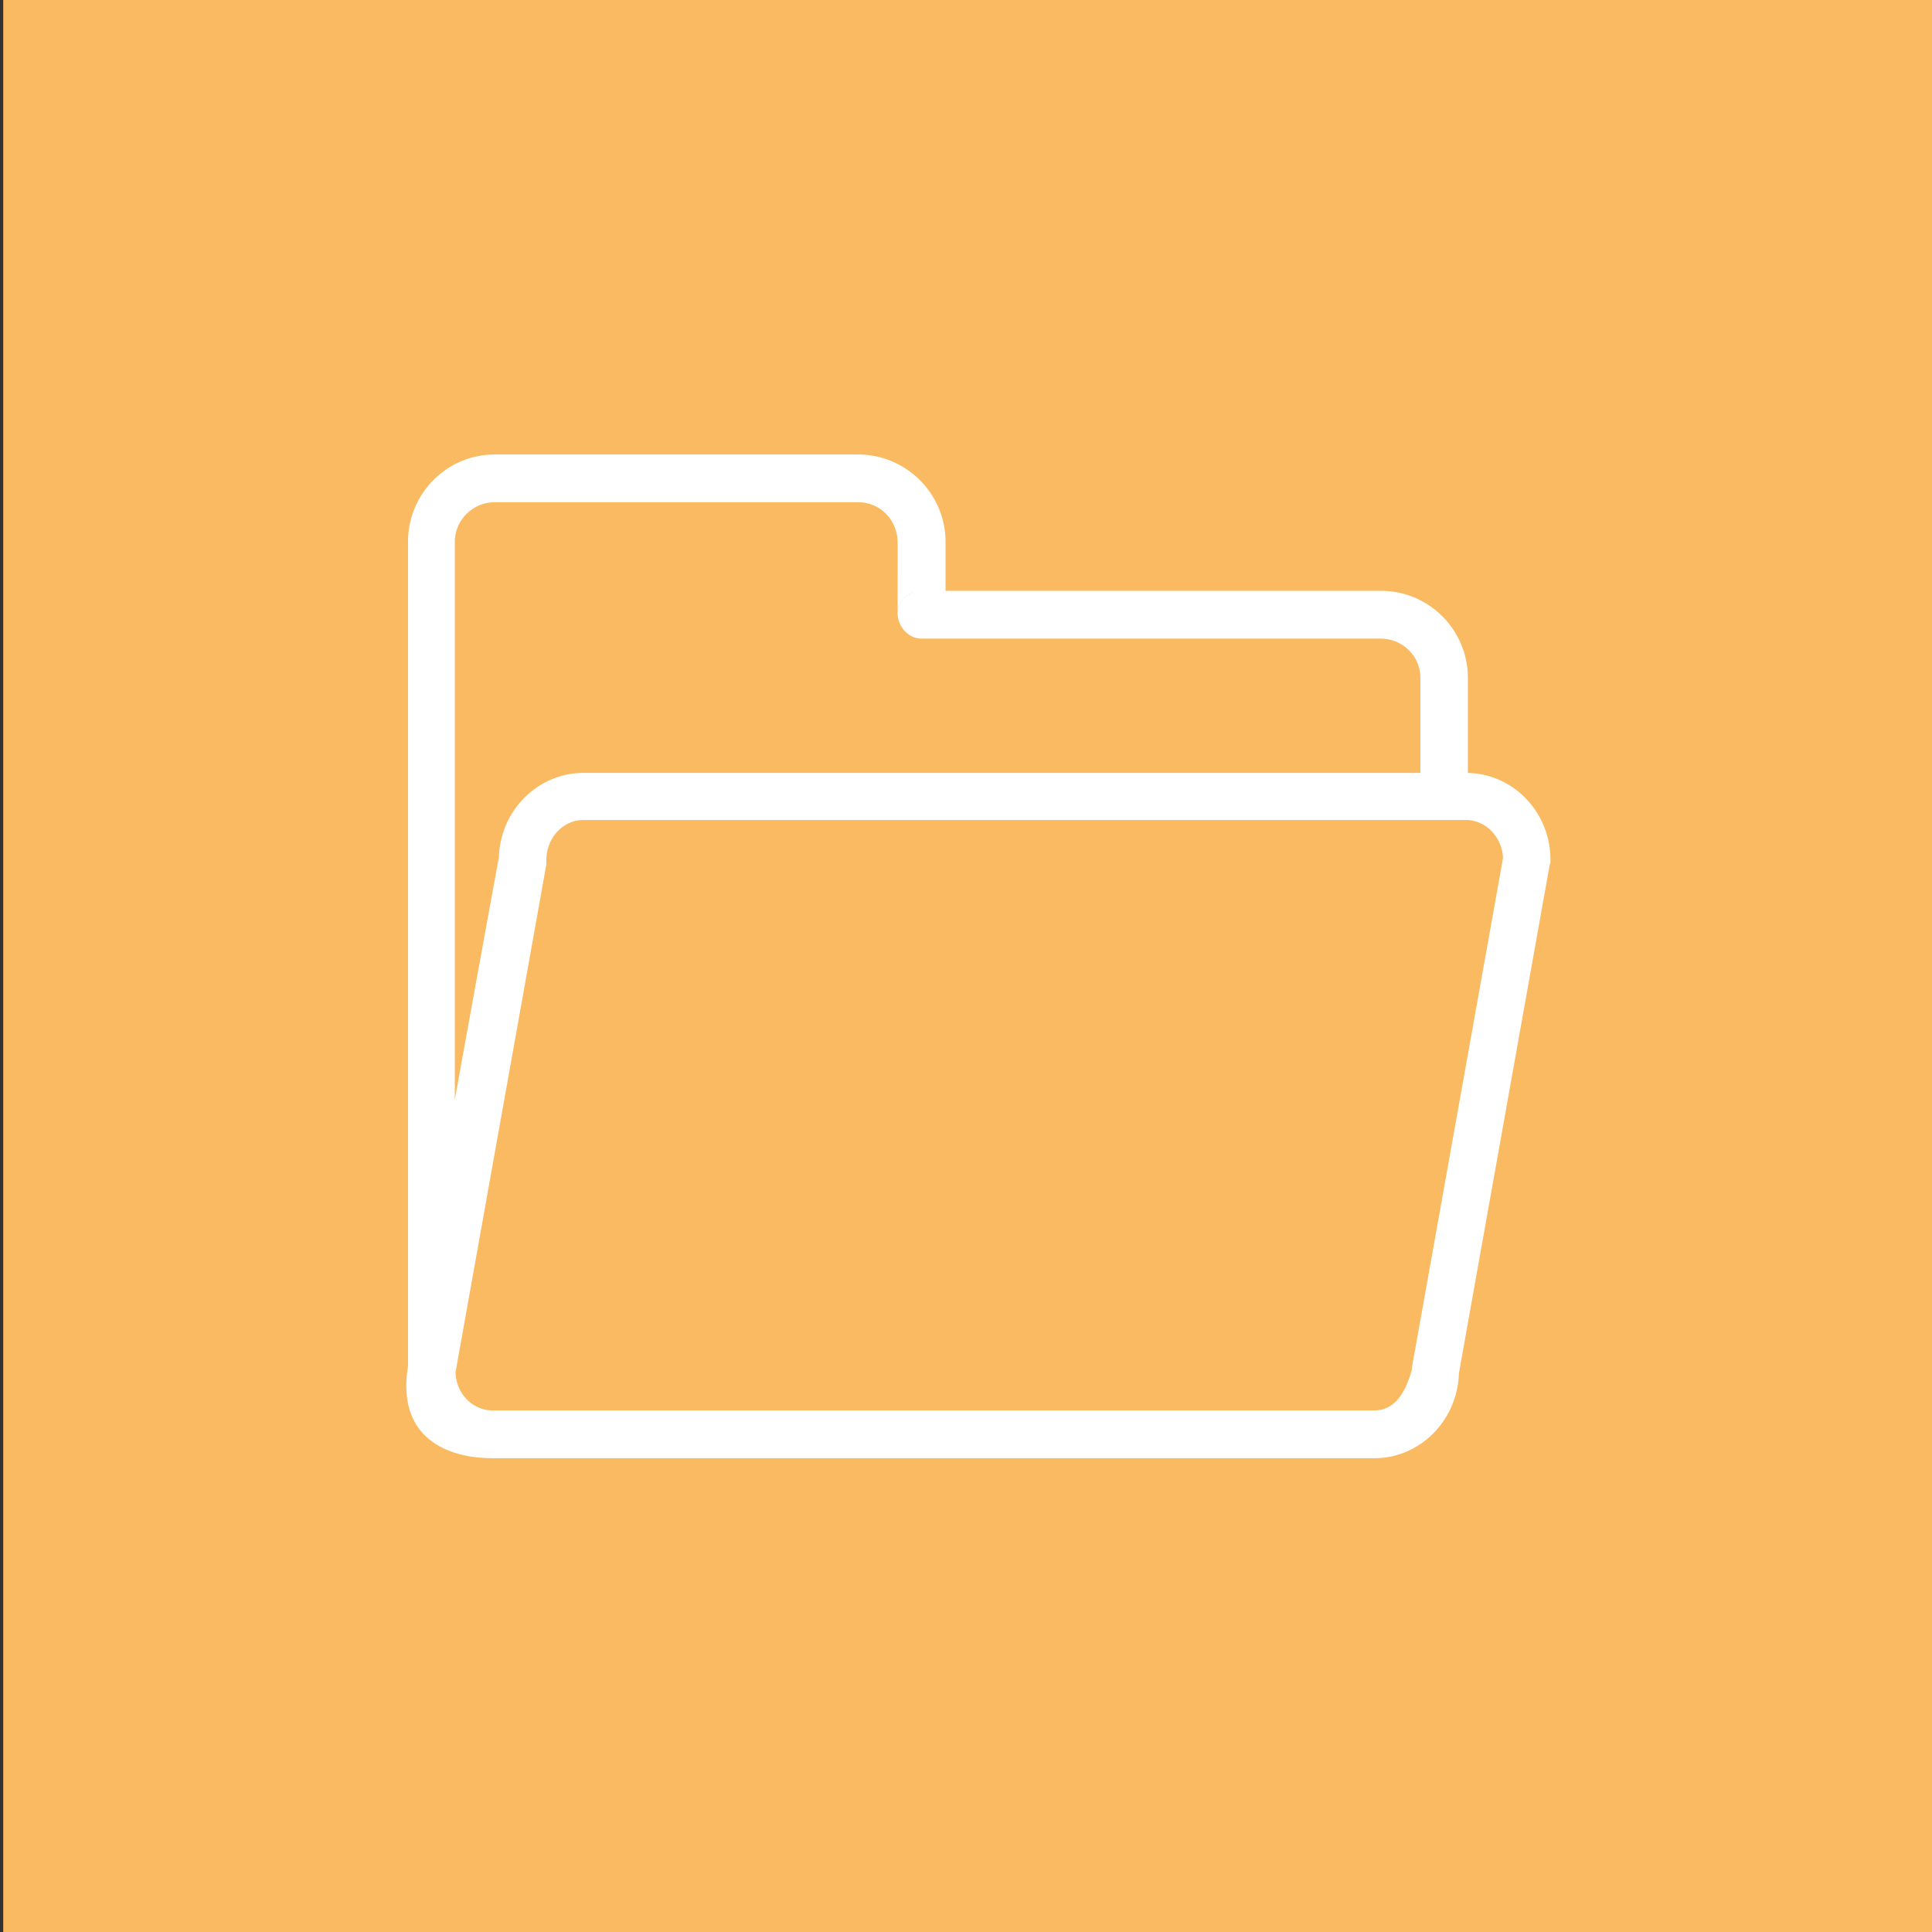
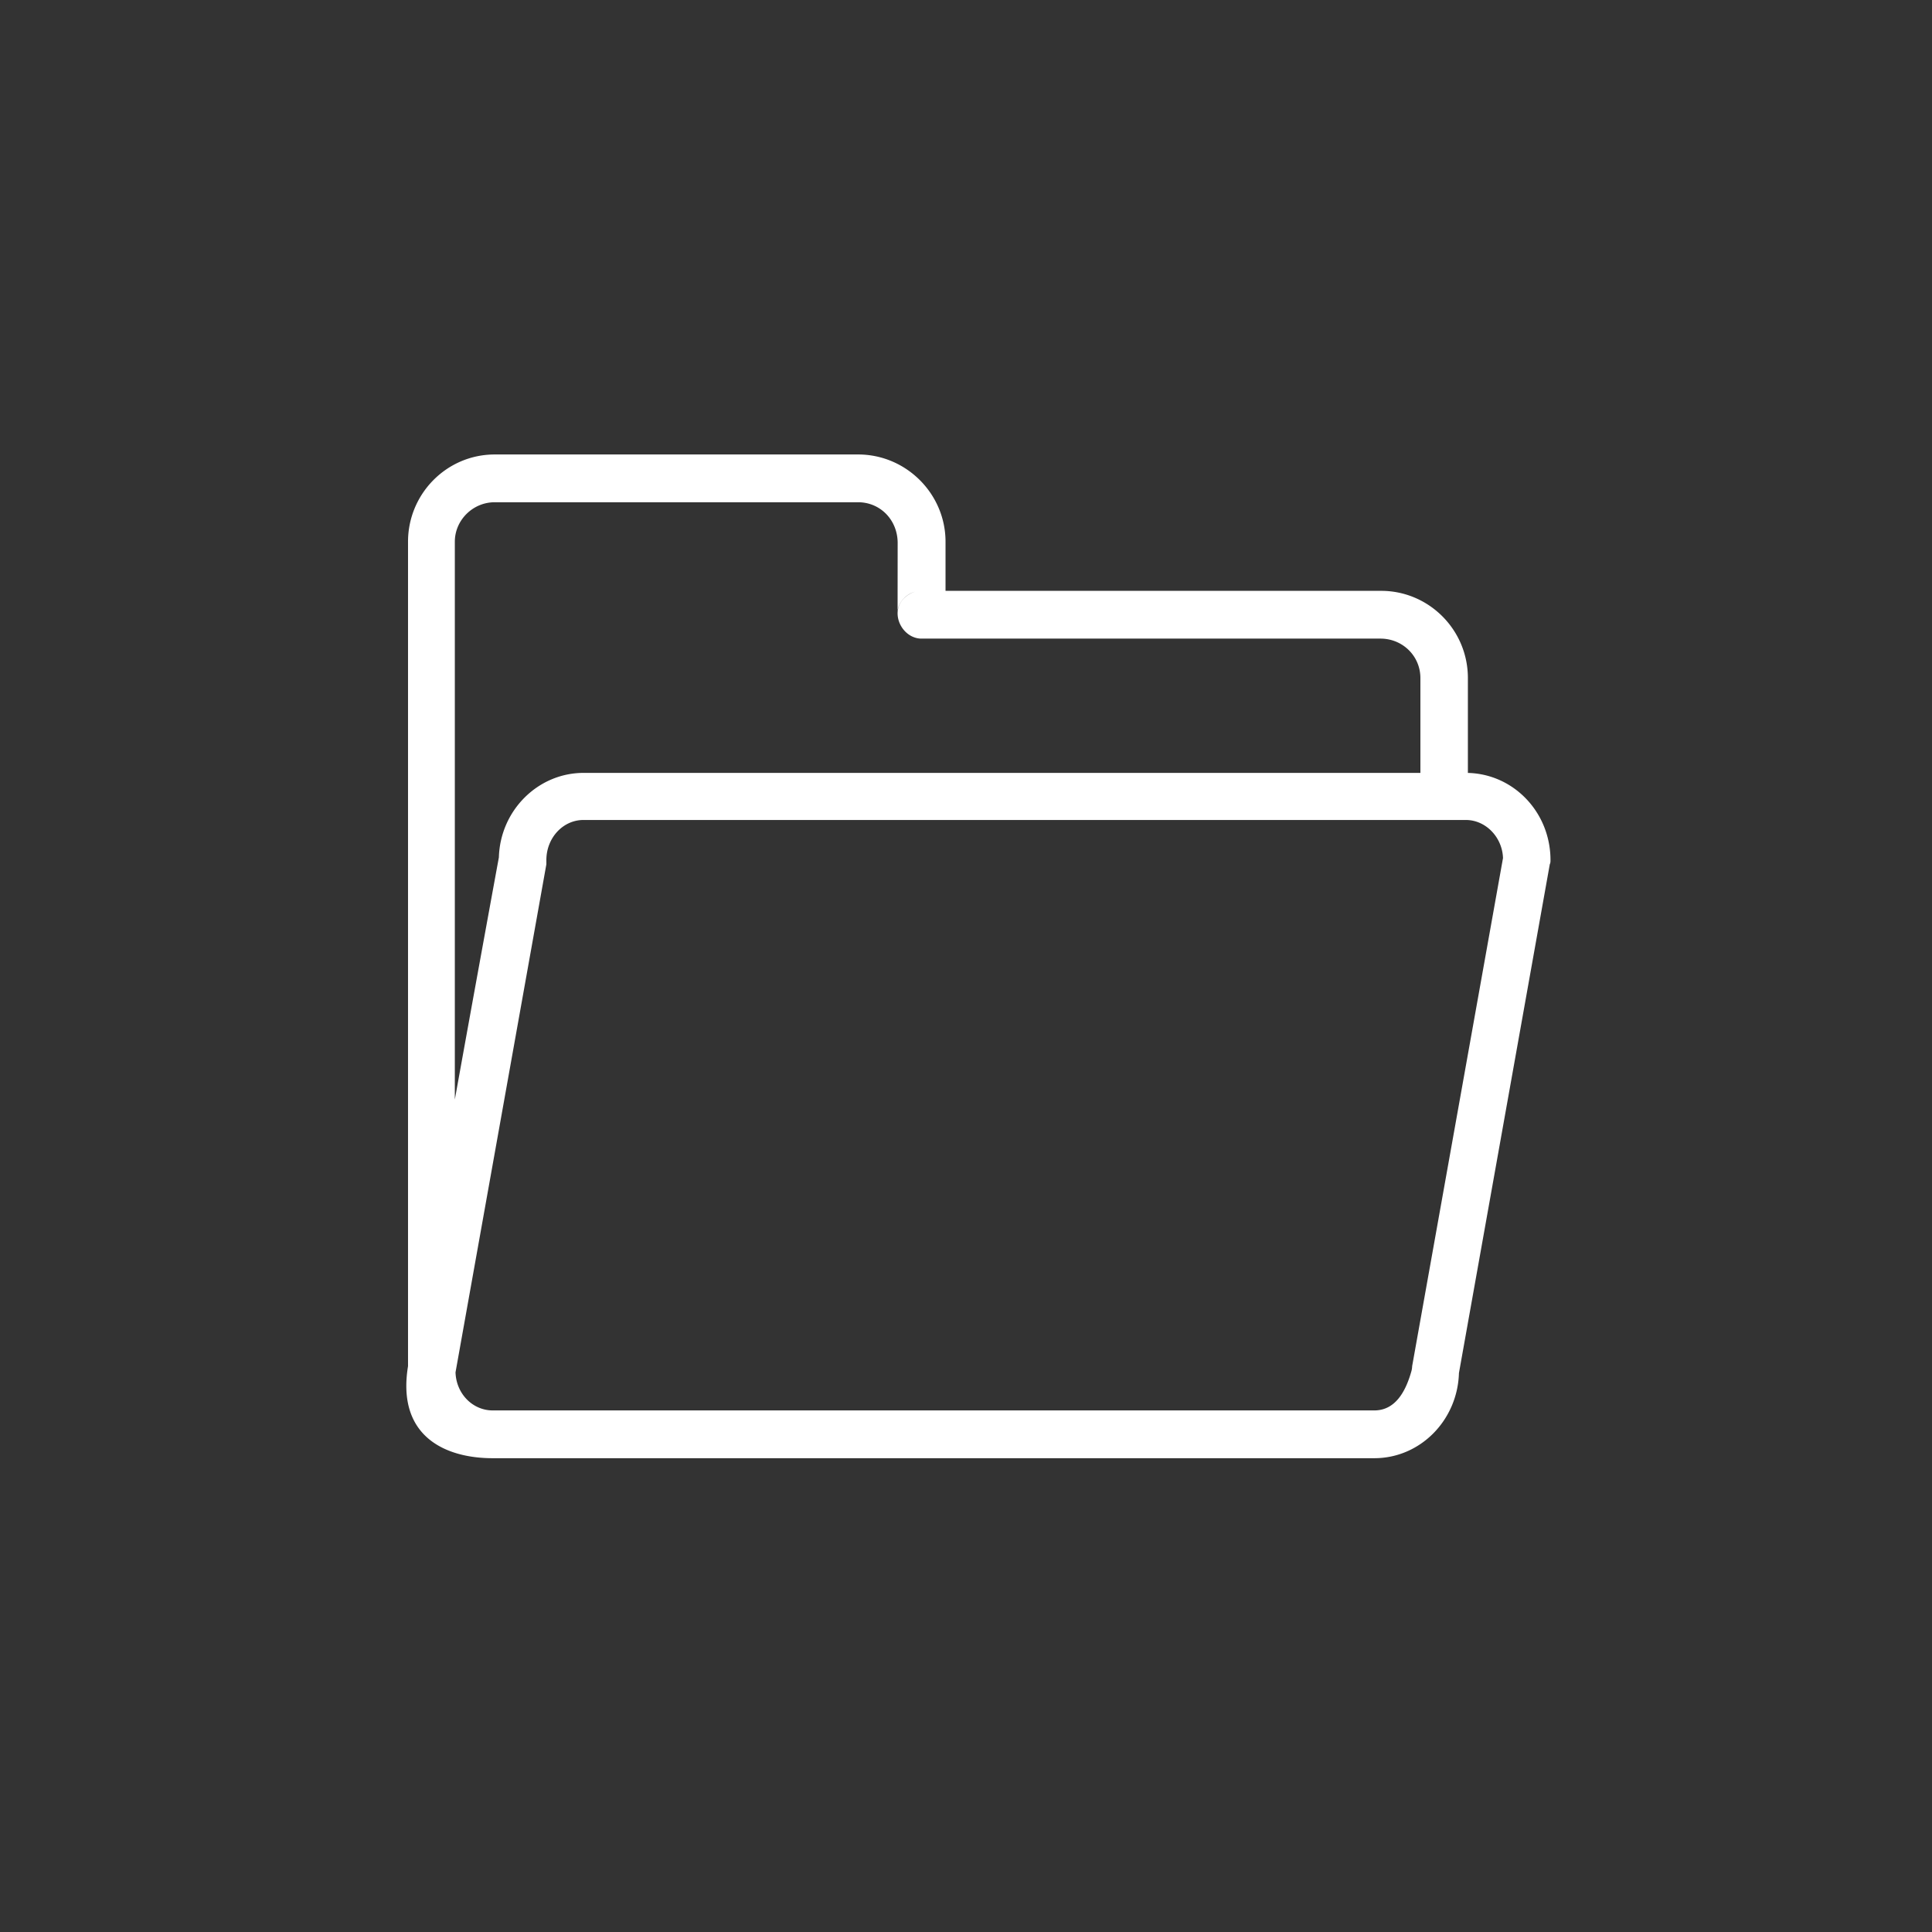
<svg xmlns="http://www.w3.org/2000/svg" class="icon" style="width: 1em;height: 1em;vertical-align: middle;fill: currentColor;overflow: hidden;" viewBox="0 0 1024 1024" version="1.1">
  <rect x="0" y="0" width="1024" height="1024" fill="#333333" stroke="none" />
-   <path d="M1.707 0h1022.293v1024H1.707z" fill="#FABA62" />
  <path d="M216.262 724.441V287.114c0-25.318 20.429-46.234 45.967-46.234H454.827c25.53 0 46.324 20.913 46.324 46.234v26.049h-12.766c-7.702 0-12.643 6.627-12.645 11.066 0 4.762 0.041-36.396 0.041-36.396 0-12.297-9.283-21.632-20.956-21.632h-192.597c-11.674 0-21.159 9.54-21.159 20.913v298.039l-24.806 139.288z m536.578-314.786V359.39c0-11.744-9.484-20.913-21.152-20.913h-243.302c-6.934 0-12.645-6.456-12.645-13.425 0-7.631 7.782-12.192 12.645-11.889h243.671c25.167 0 45.955 20.545 45.955 46.227v50.278s-19.886-0.014-25.172-0.014m-24.439 363.225h-467.268c-24.808 0-51.005-11.324-44.87-48.797 11.317-69.11 48.15-269.669 48.15-269.669 0.732-24.95 20.792-44.761 44.87-44.761h467.635c24.808 0 44.87 20.547 44.87 46.227 0 0.736 0 1.464-0.369 2.205l-48.152 269.669c-0.724 24.943-20.427 45.126-44.867 45.126z m-486.967-45.5c0.369 11.377 9.12 20.176 19.697 20.176h467.27c10.948 0 16.558-9.636 19.702-20.913a11.387 11.387 0 0 0 0.369-2.56l48.152-269.302c-0.369-11.006-9.124-20.175-19.705-20.175H309.279c-10.941 0-19.693 9.537-19.693 21.275v2.205l-48.152 269.293z" fill="#FFFFFF" />
</svg>